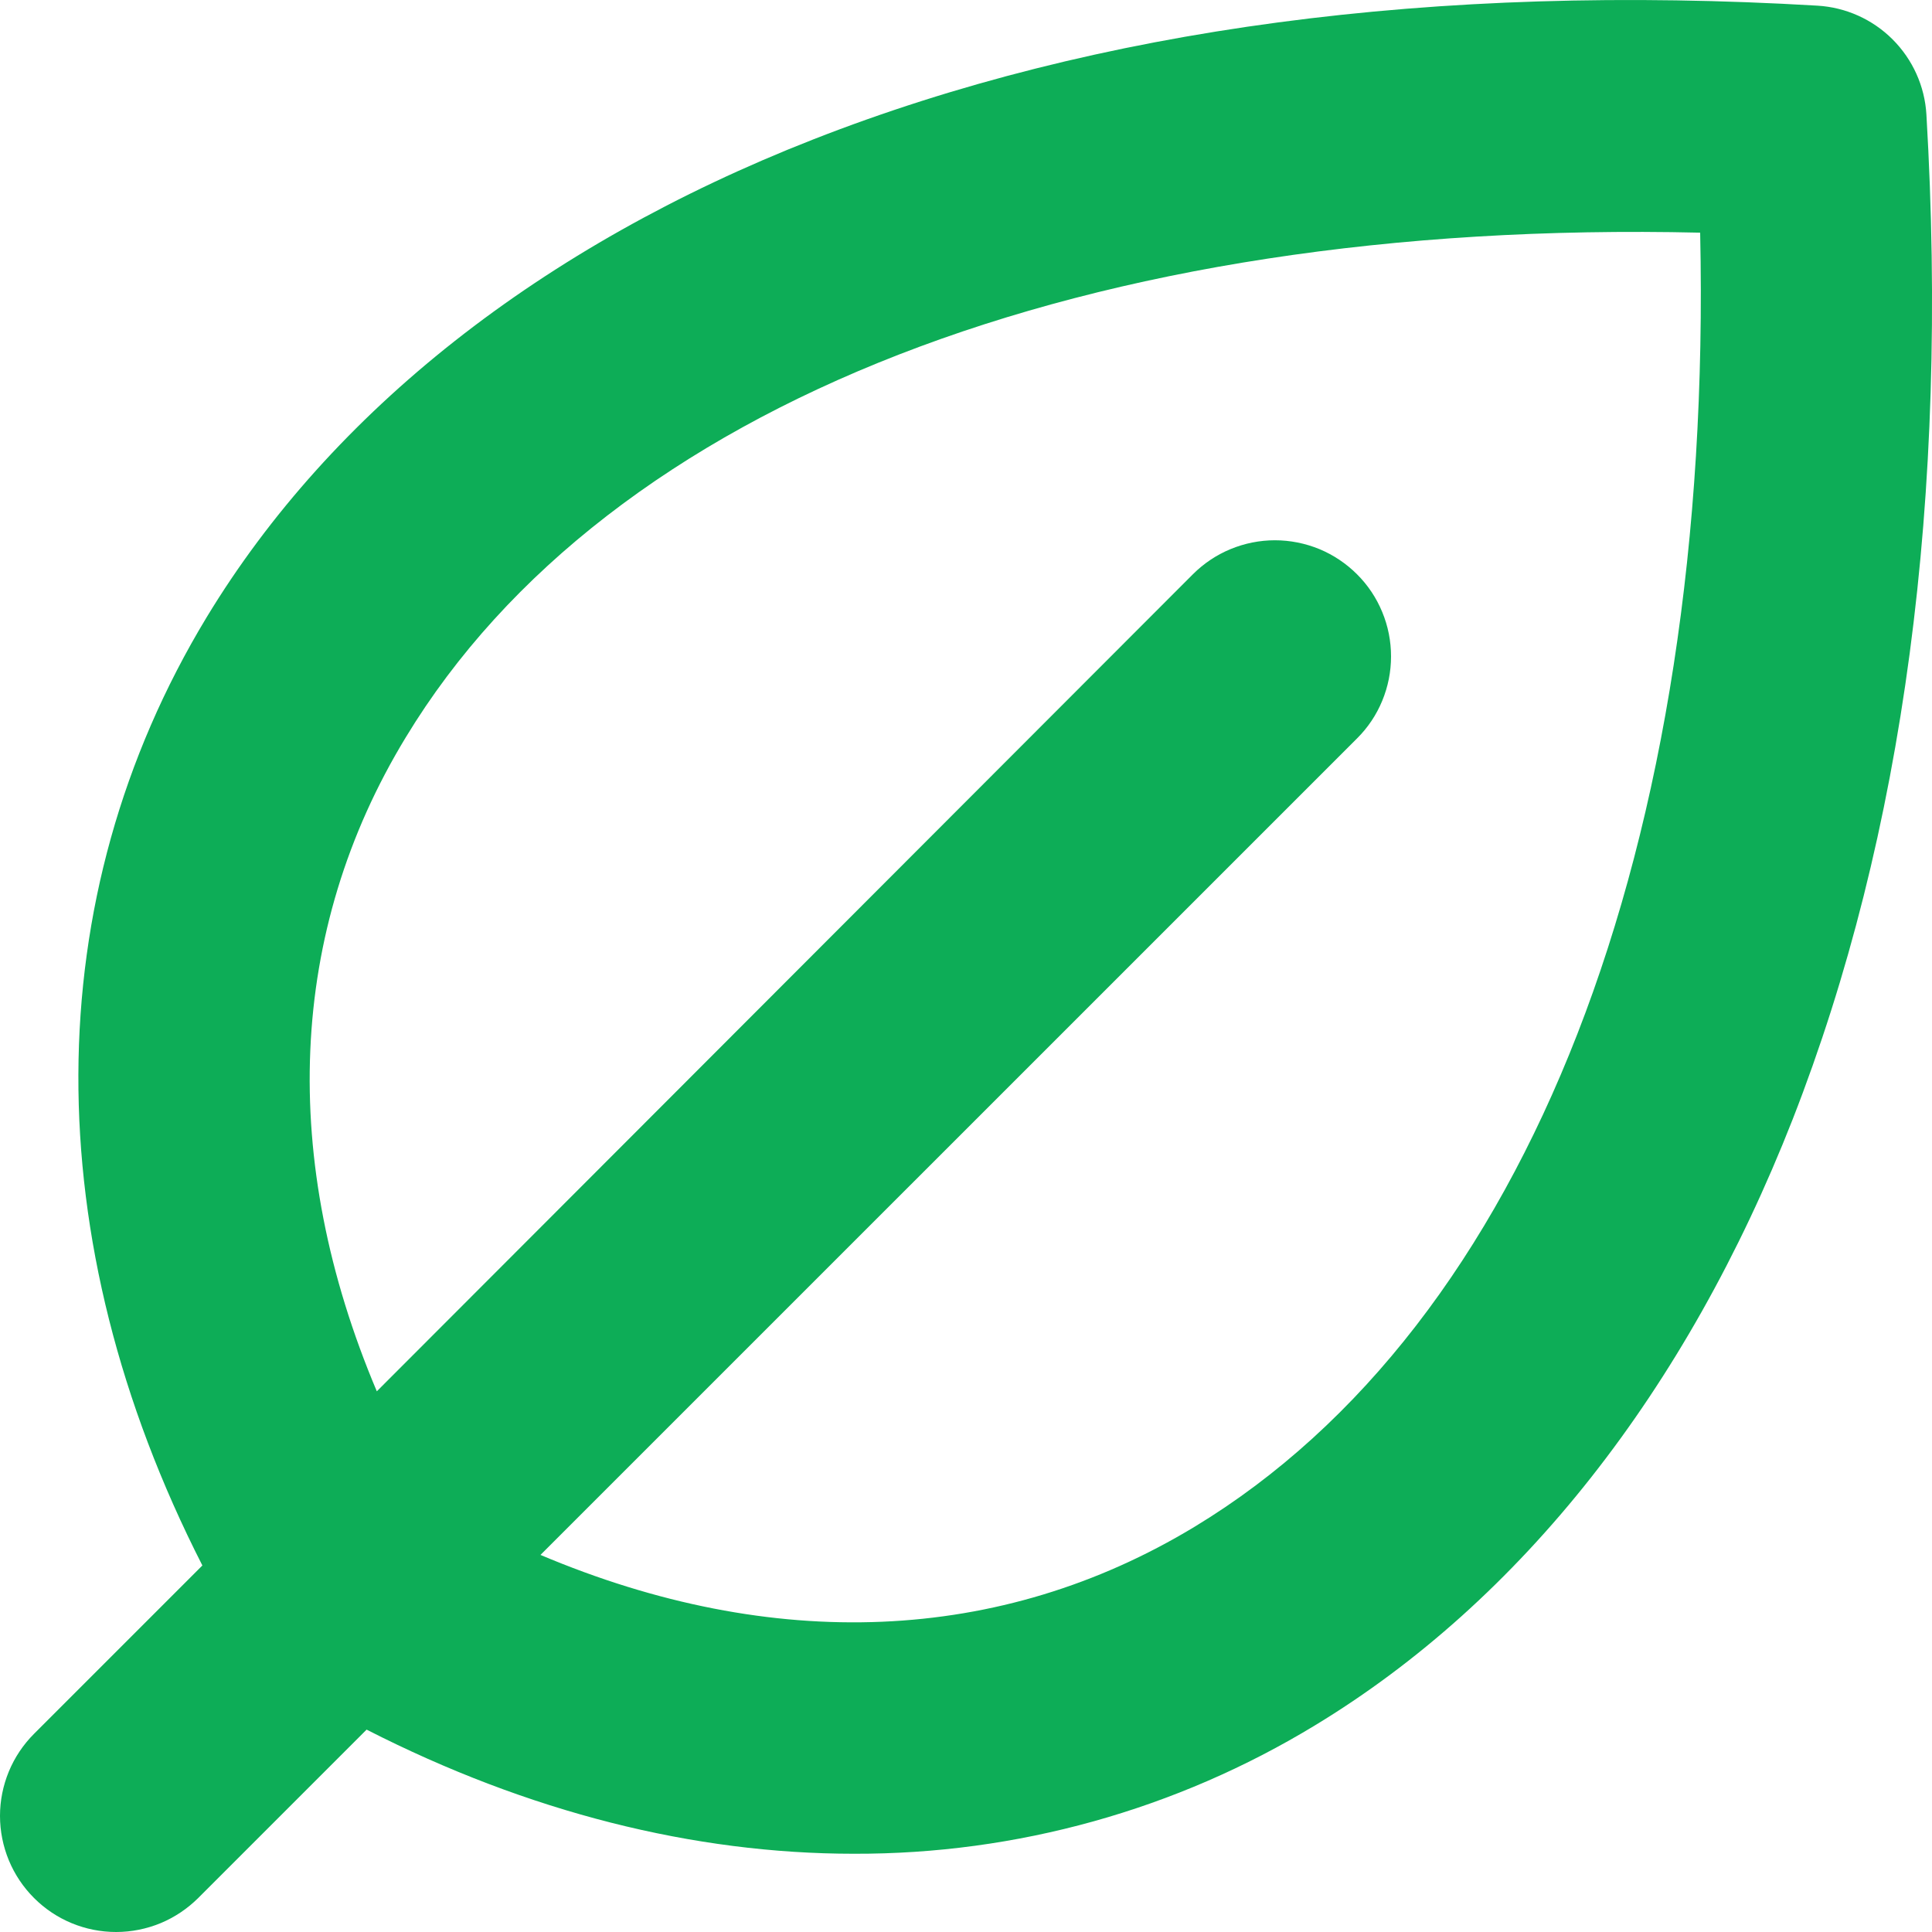
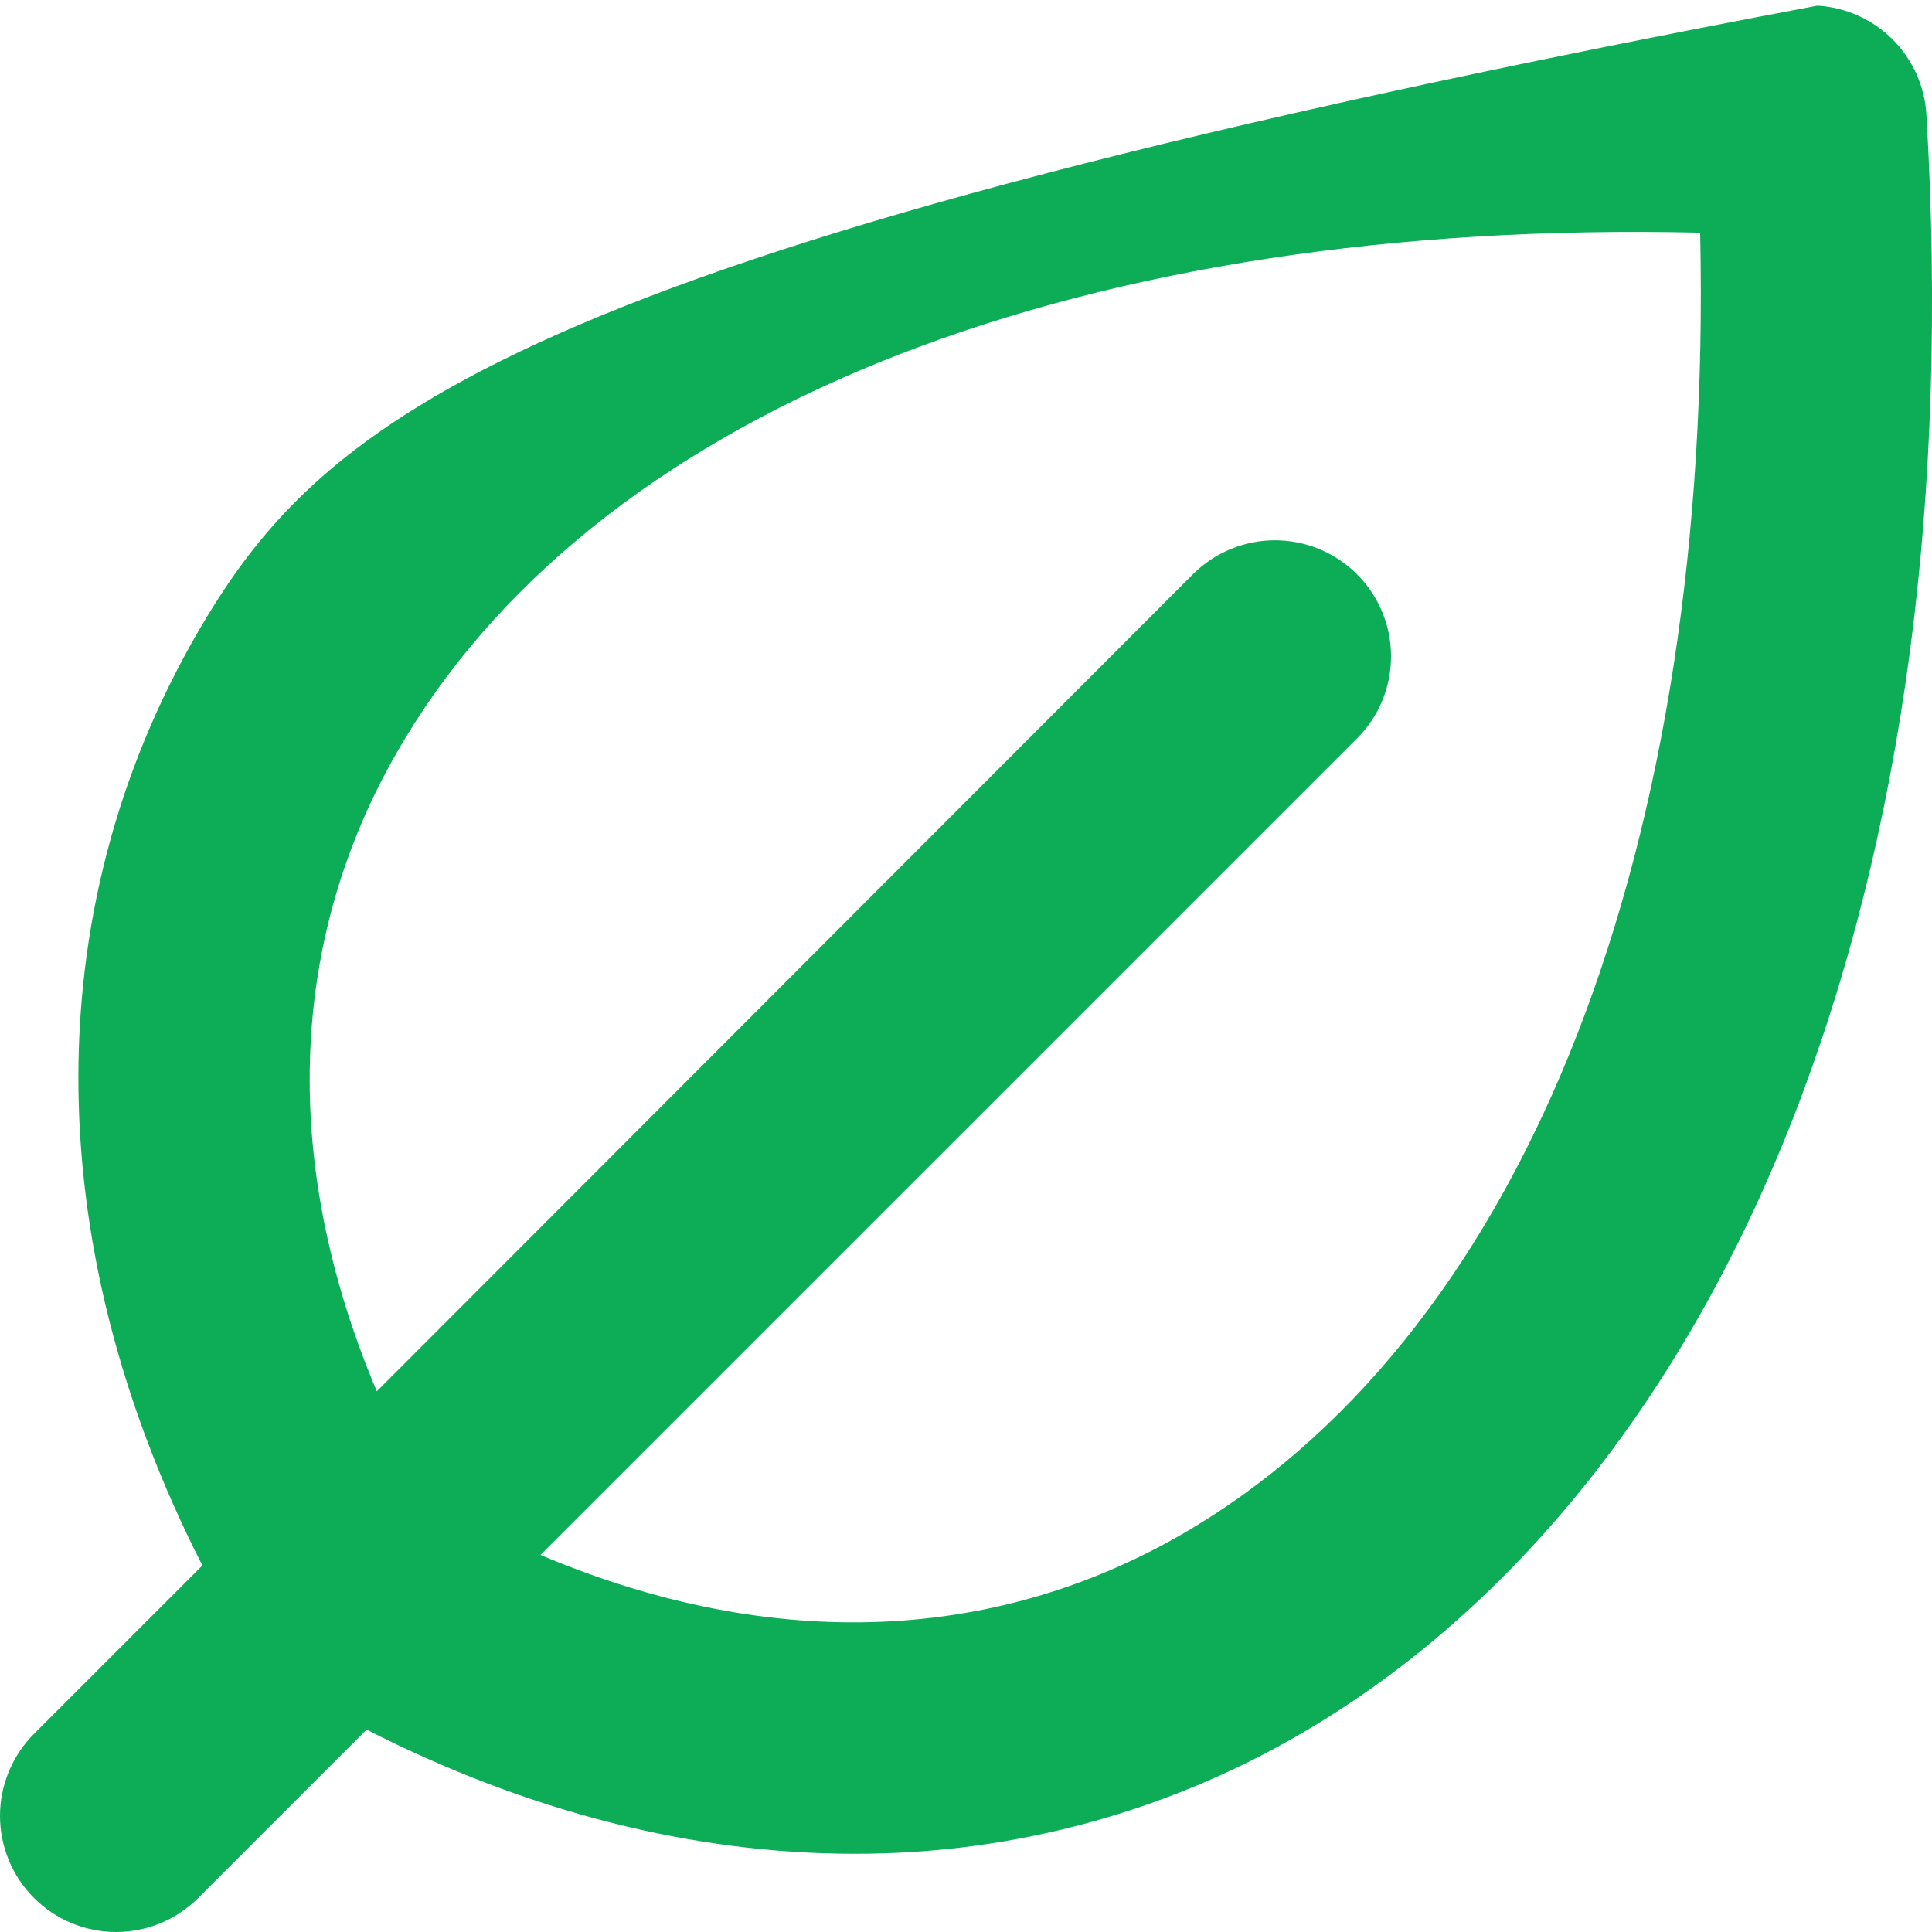
<svg xmlns="http://www.w3.org/2000/svg" width="28" height="28" viewBox="0 0 28 28" fill="none">
-   <path d="M27.919 1.66C27.895 1.249 27.72 0.862 27.429 0.571C27.138 0.28 26.75 0.106 26.339 0.082C20.796 -0.245 15.898 0.409 11.78 2.023C7.841 3.567 4.805 5.96 2.996 8.944C0.529 13.019 0.524 17.965 2.933 22.688L0.493 25.128C0.337 25.284 0.213 25.469 0.128 25.674C0.044 25.878 0 26.096 0 26.317C0 26.538 0.044 26.757 0.128 26.961C0.213 27.166 0.337 27.351 0.493 27.507C0.808 27.823 1.236 28 1.683 28C1.904 28 2.123 27.956 2.327 27.872C2.531 27.787 2.716 27.663 2.873 27.507L5.313 25.067C7.656 26.263 10.056 26.866 12.375 26.866C14.732 26.873 17.045 26.229 19.058 25.005C22.043 23.196 24.437 20.159 25.981 16.221C27.591 12.102 28.245 7.203 27.919 1.66ZM17.313 22.127C14.5 23.83 11.201 23.959 7.833 22.535L19.667 10.702C19.824 10.546 19.948 10.361 20.032 10.157C20.117 9.952 20.16 9.734 20.16 9.513C20.16 9.292 20.117 9.073 20.032 8.869C19.948 8.665 19.824 8.479 19.667 8.323C19.511 8.167 19.326 8.043 19.122 7.958C18.917 7.874 18.698 7.83 18.477 7.83C18.256 7.83 18.038 7.874 17.834 7.958C17.629 8.043 17.444 8.167 17.288 8.323L5.461 20.164C4.042 16.805 4.17 13.498 5.881 10.686C8.808 5.852 15.756 3.166 24.64 3.372C24.833 12.252 22.147 19.2 17.313 22.127Z" fill="#0DAD57" />
+   <path d="M27.919 1.66C27.895 1.249 27.72 0.862 27.429 0.571C27.138 0.28 26.75 0.106 26.339 0.082C7.841 3.567 4.805 5.96 2.996 8.944C0.529 13.019 0.524 17.965 2.933 22.688L0.493 25.128C0.337 25.284 0.213 25.469 0.128 25.674C0.044 25.878 0 26.096 0 26.317C0 26.538 0.044 26.757 0.128 26.961C0.213 27.166 0.337 27.351 0.493 27.507C0.808 27.823 1.236 28 1.683 28C1.904 28 2.123 27.956 2.327 27.872C2.531 27.787 2.716 27.663 2.873 27.507L5.313 25.067C7.656 26.263 10.056 26.866 12.375 26.866C14.732 26.873 17.045 26.229 19.058 25.005C22.043 23.196 24.437 20.159 25.981 16.221C27.591 12.102 28.245 7.203 27.919 1.66ZM17.313 22.127C14.5 23.83 11.201 23.959 7.833 22.535L19.667 10.702C19.824 10.546 19.948 10.361 20.032 10.157C20.117 9.952 20.16 9.734 20.16 9.513C20.16 9.292 20.117 9.073 20.032 8.869C19.948 8.665 19.824 8.479 19.667 8.323C19.511 8.167 19.326 8.043 19.122 7.958C18.917 7.874 18.698 7.83 18.477 7.83C18.256 7.83 18.038 7.874 17.834 7.958C17.629 8.043 17.444 8.167 17.288 8.323L5.461 20.164C4.042 16.805 4.17 13.498 5.881 10.686C8.808 5.852 15.756 3.166 24.64 3.372C24.833 12.252 22.147 19.2 17.313 22.127Z" fill="#0DAD57" />
</svg>